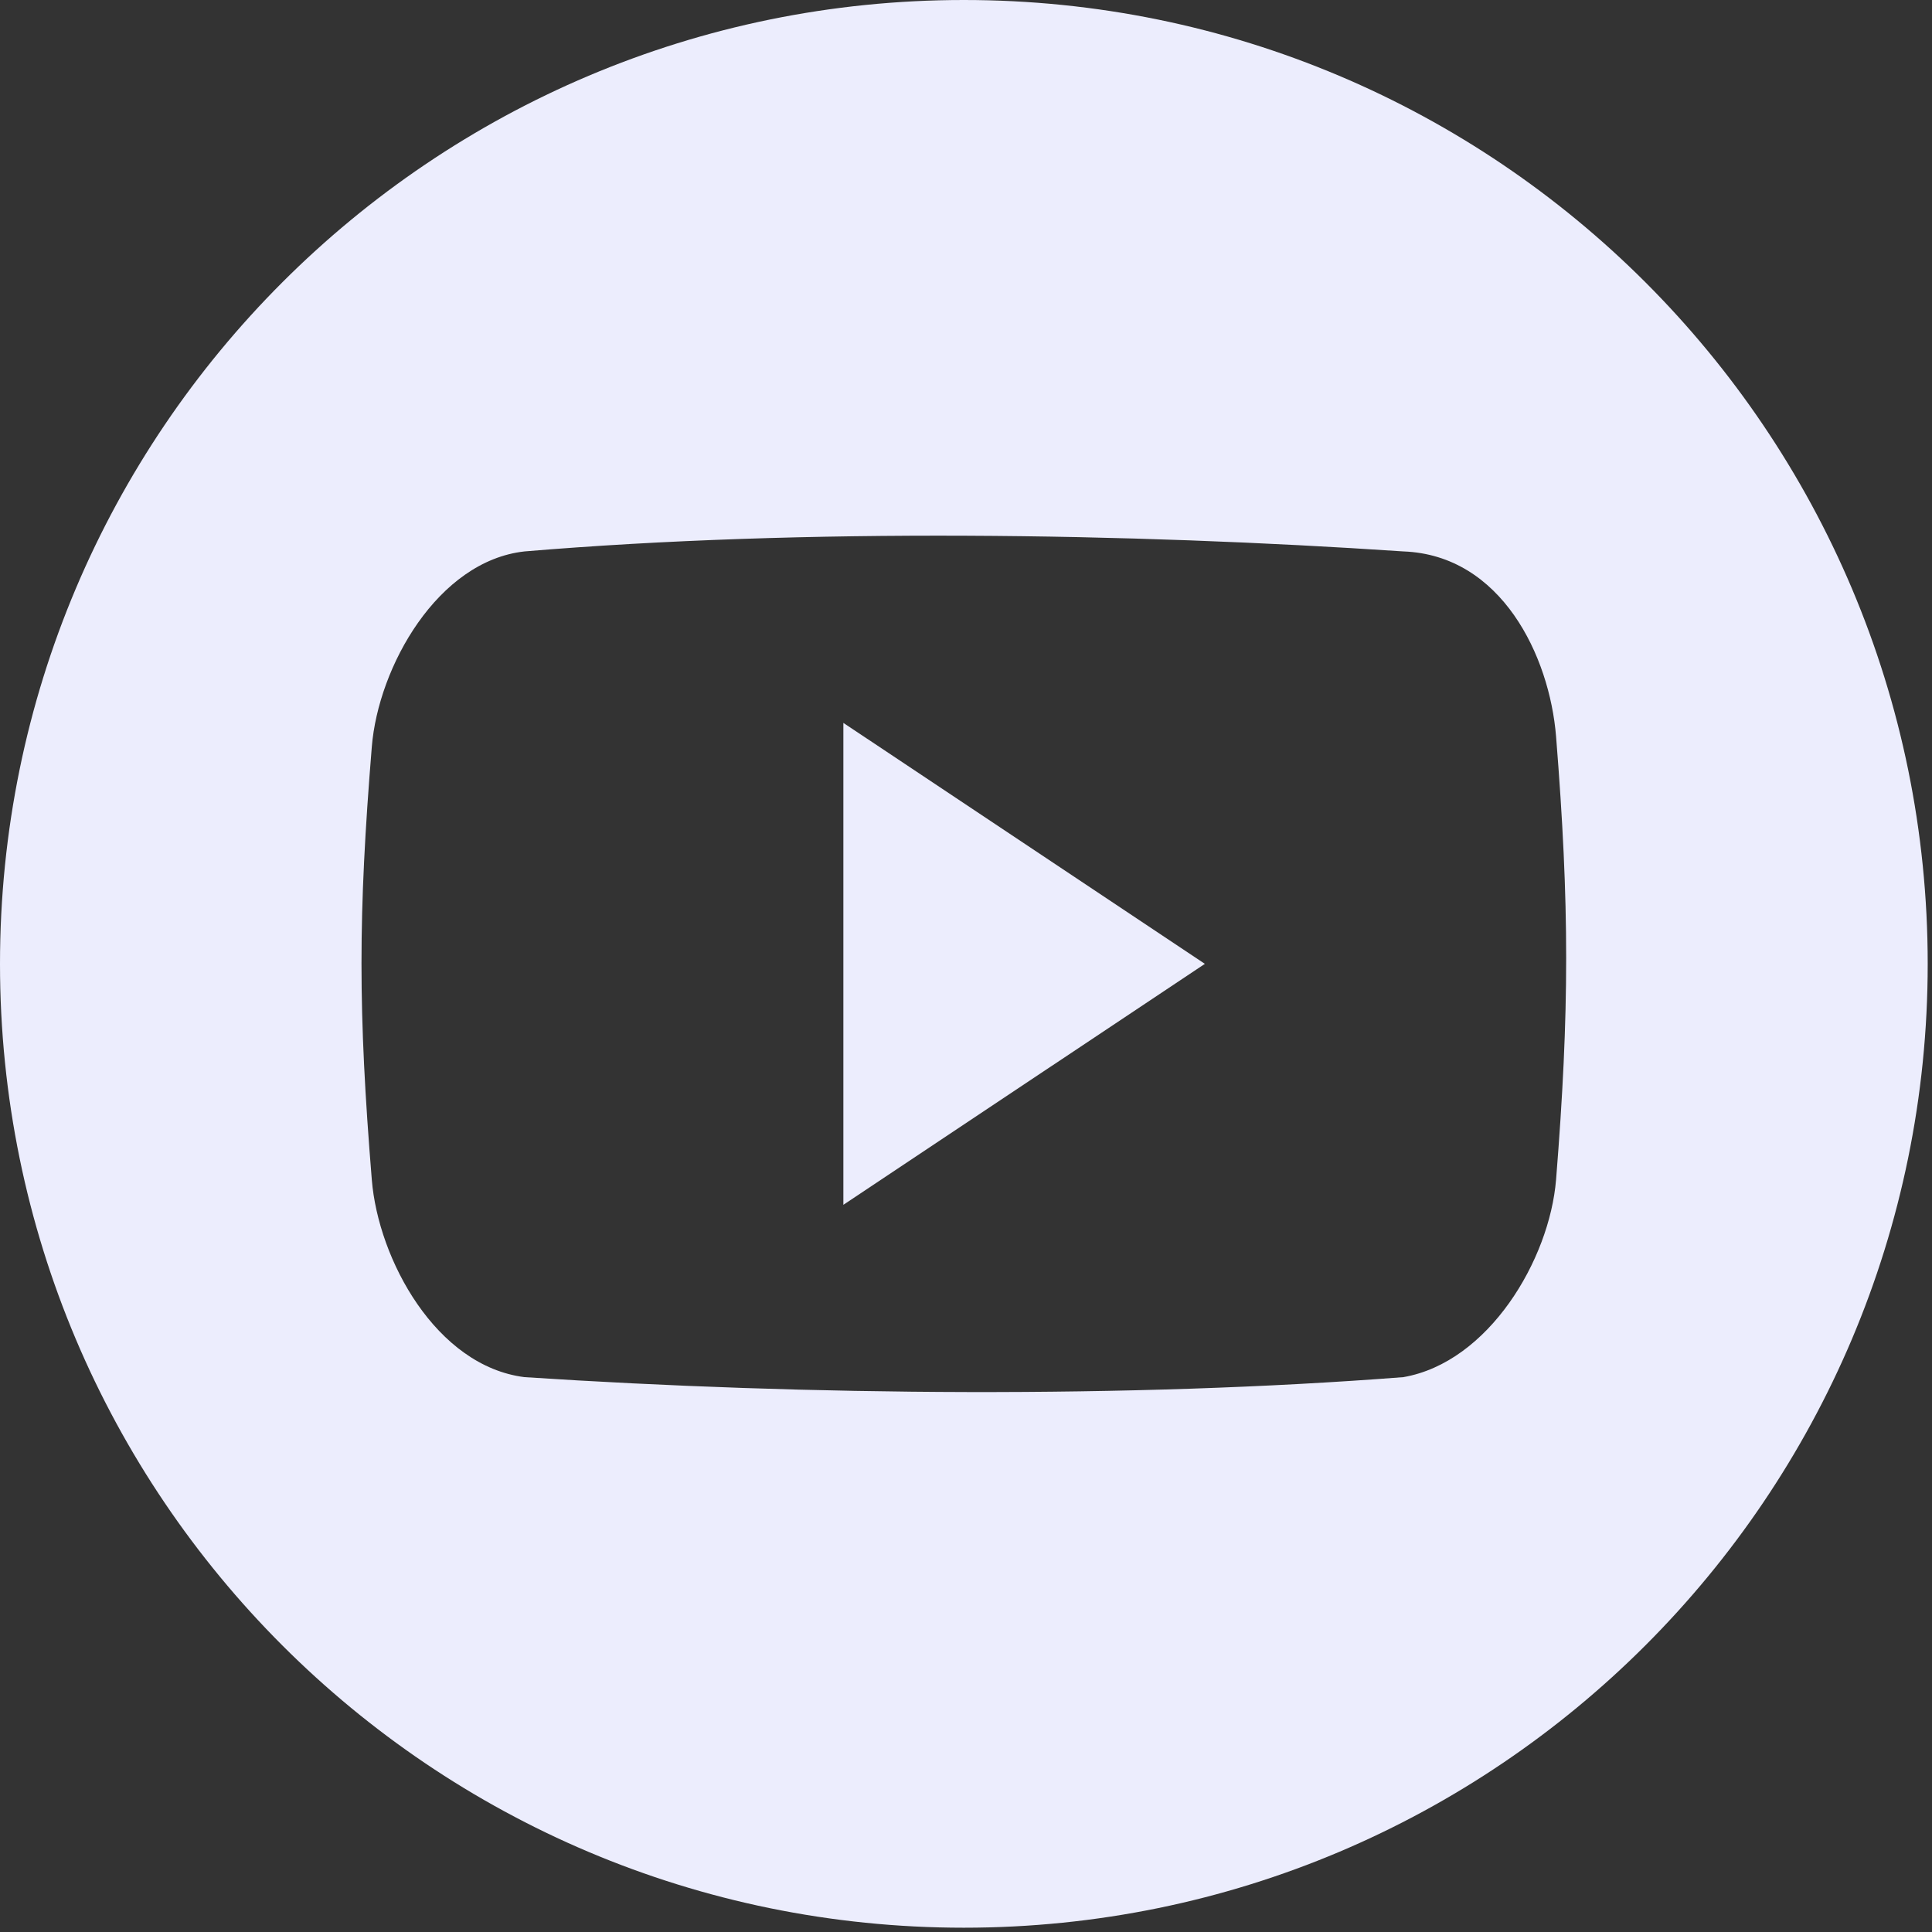
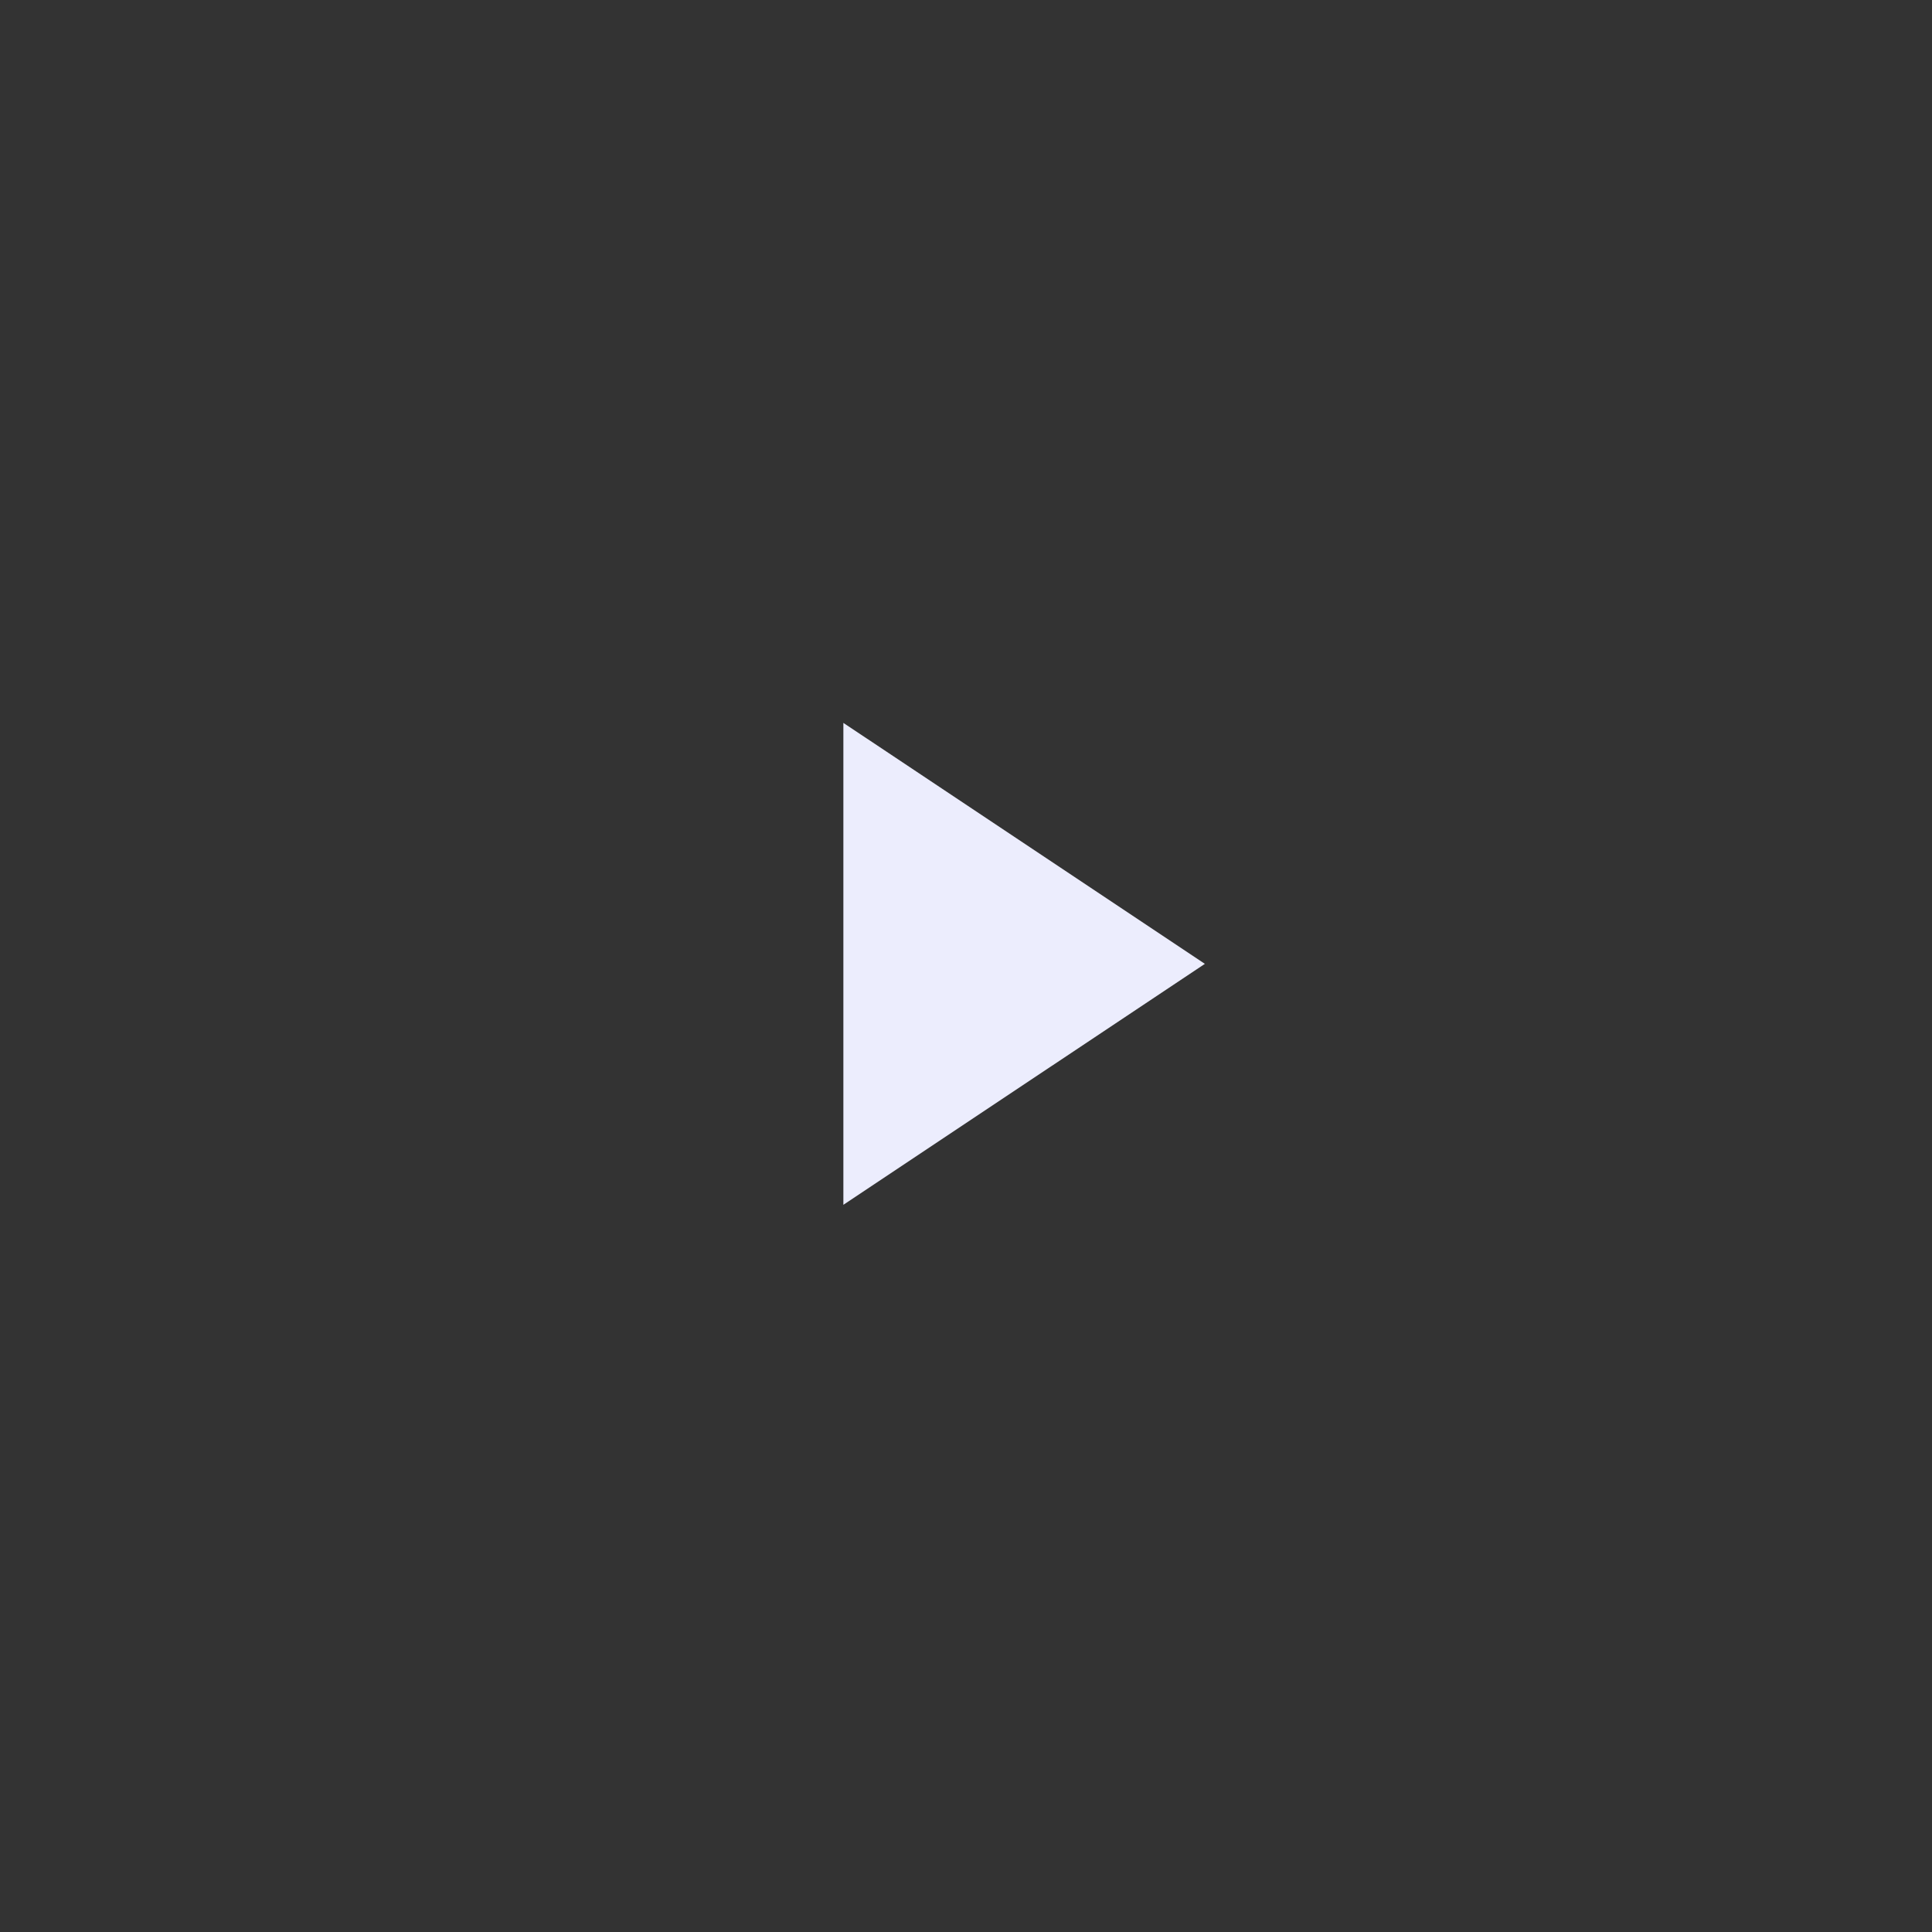
<svg xmlns="http://www.w3.org/2000/svg" width="36" height="36" fill="none">
  <rect width="100%" height="100%" fill="#333333" stroke="none" />
-   <path d="M17.96 0C8.042 0 0 8.042 0 17.96c0 9.919 8.042 17.96 17.96 17.96 9.919 0 17.96-8.041 17.96-17.96C35.92 8.04 27.88 0 17.96 0zm11.035 21.981c-.122 1.495-1.258 3.404-2.845 3.68-5.085.395-11.11.346-16.377 0-1.644-.207-2.724-2.187-2.845-3.68-.256-3.138-.256-4.925 0-8.064.121-1.493 1.228-3.462 2.845-3.642 5.206-.437 11.265-.343 16.377 0 1.828.068 2.724 1.951 2.845 3.447.251 3.138.251 5.12 0 8.26z" fill="#ECEDFD" />
-   <path d="M15.715 22.45l6.736-4.49-6.736-4.49v8.98z" fill="#ECEDFD" />
+   <path d="M15.715 22.45l6.736-4.49-6.736-4.49v8.98" fill="#ECEDFD" />
</svg>